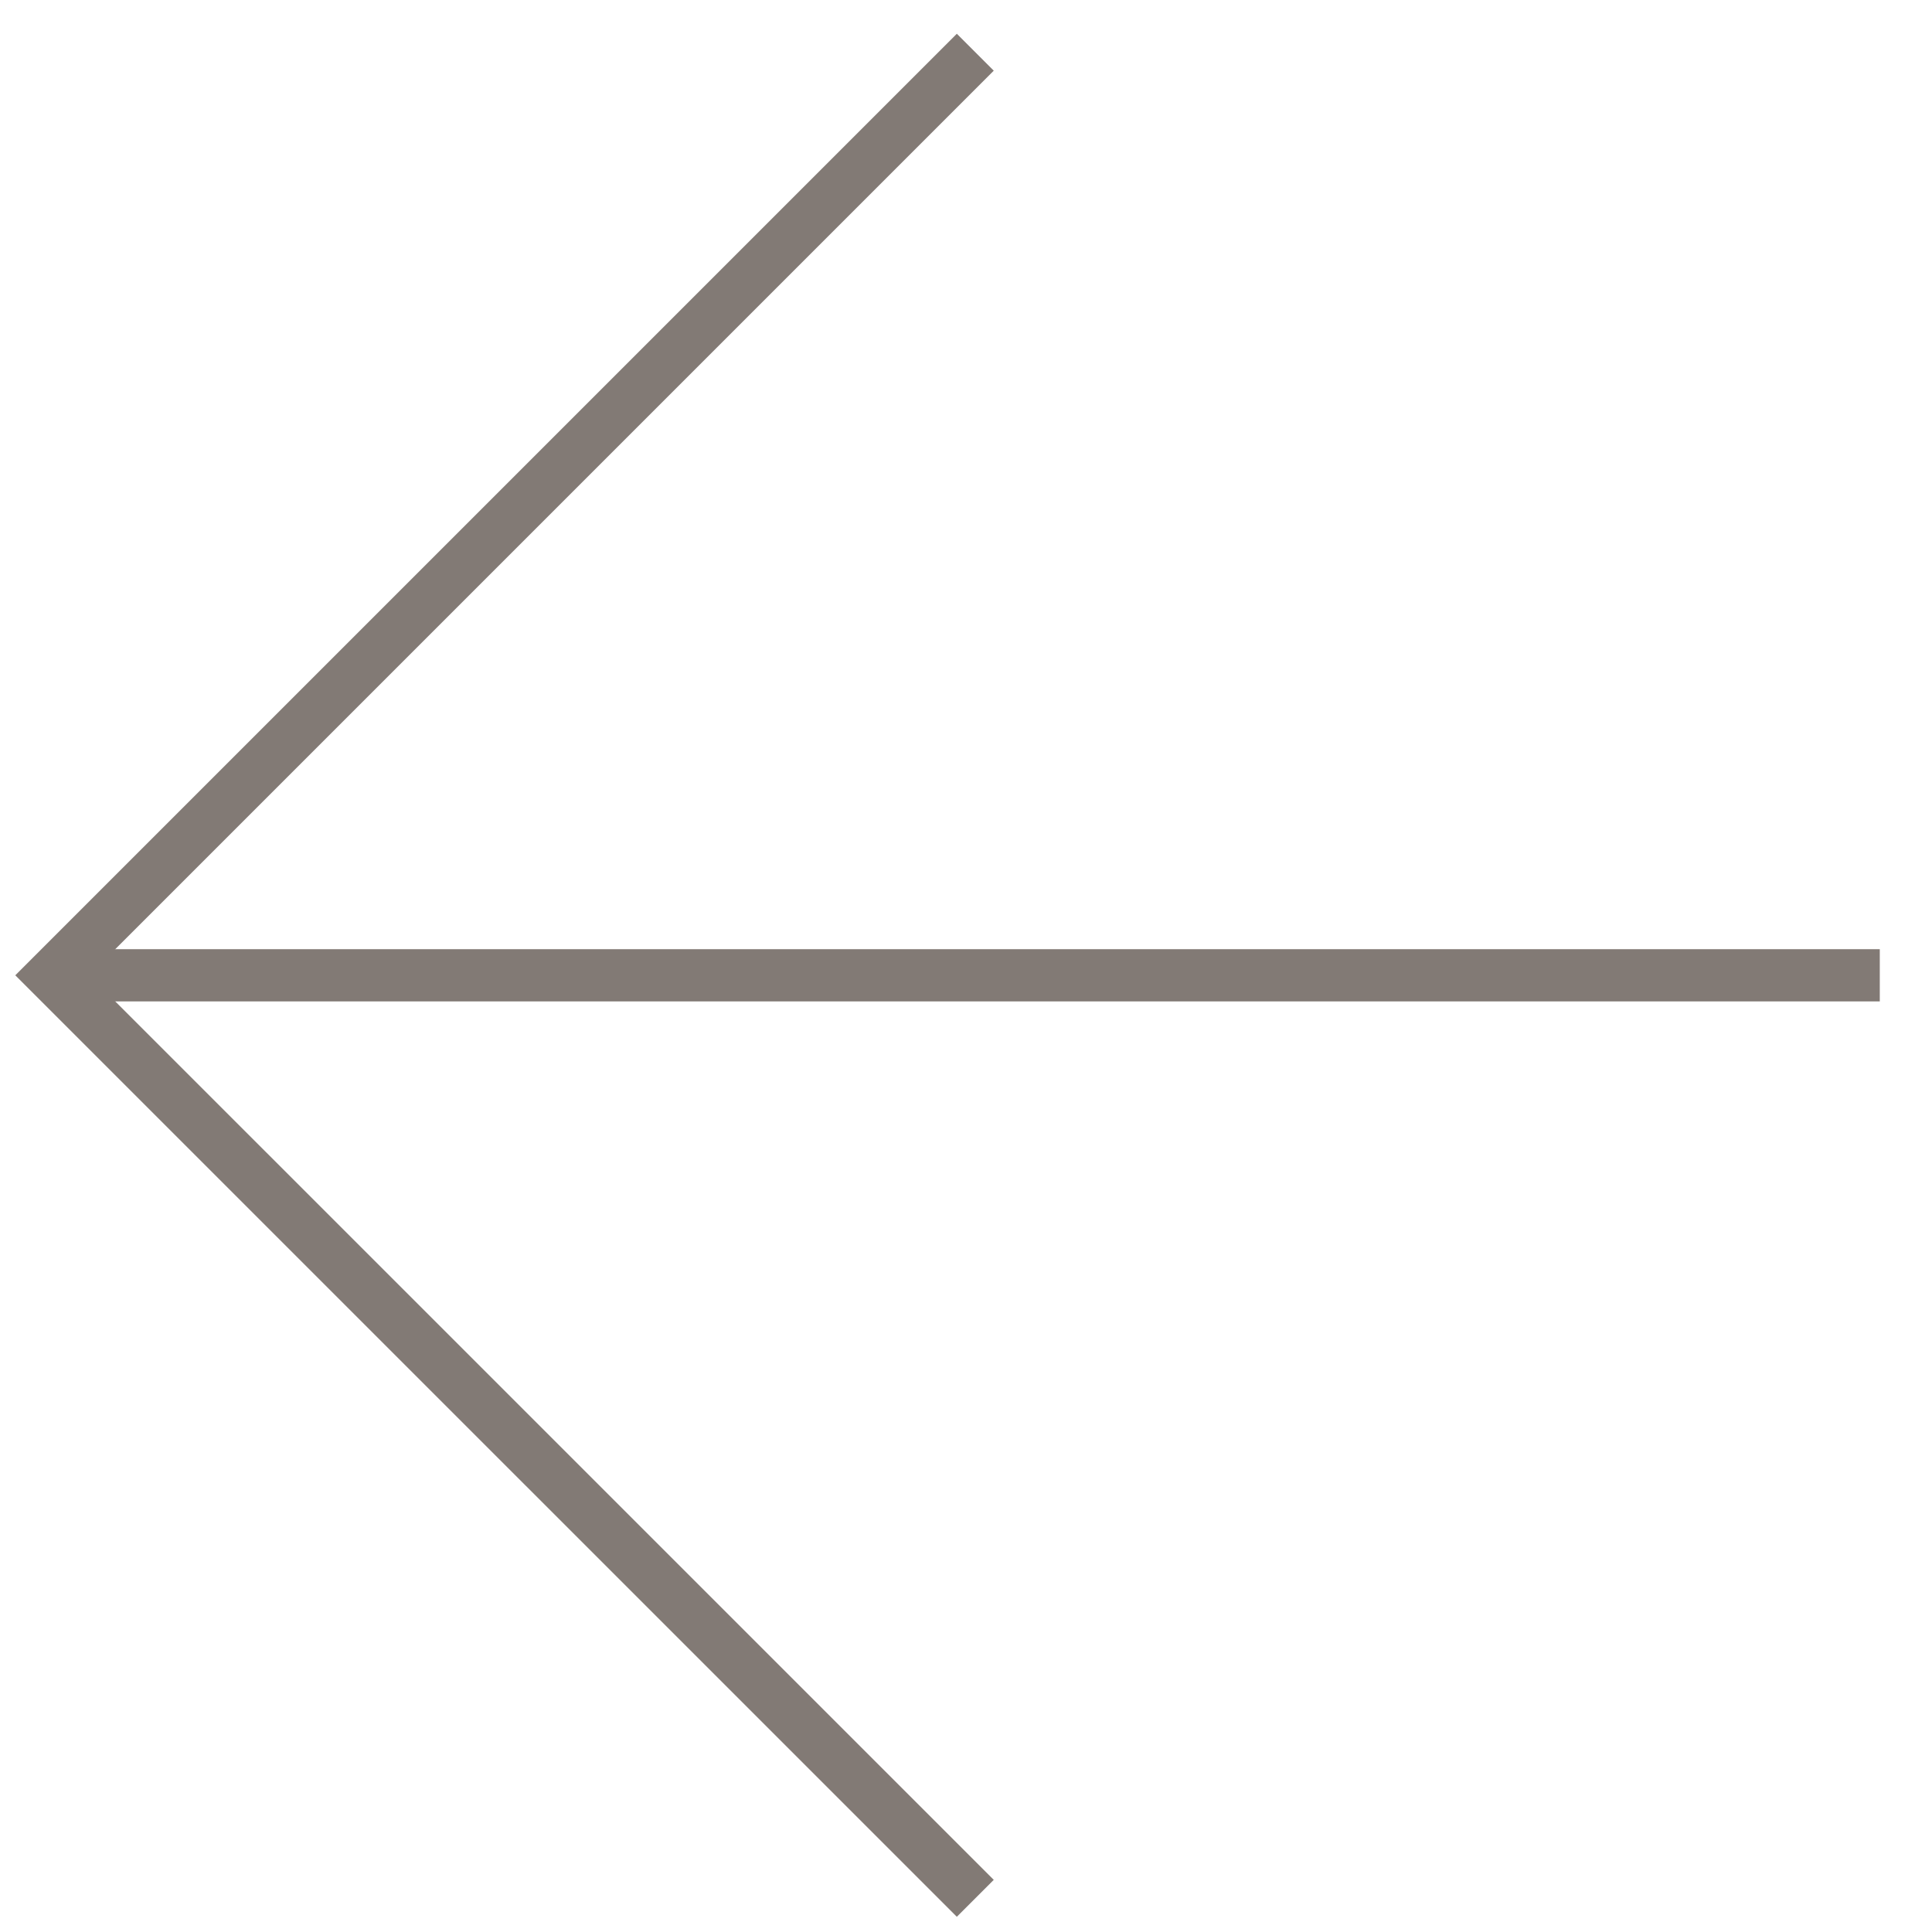
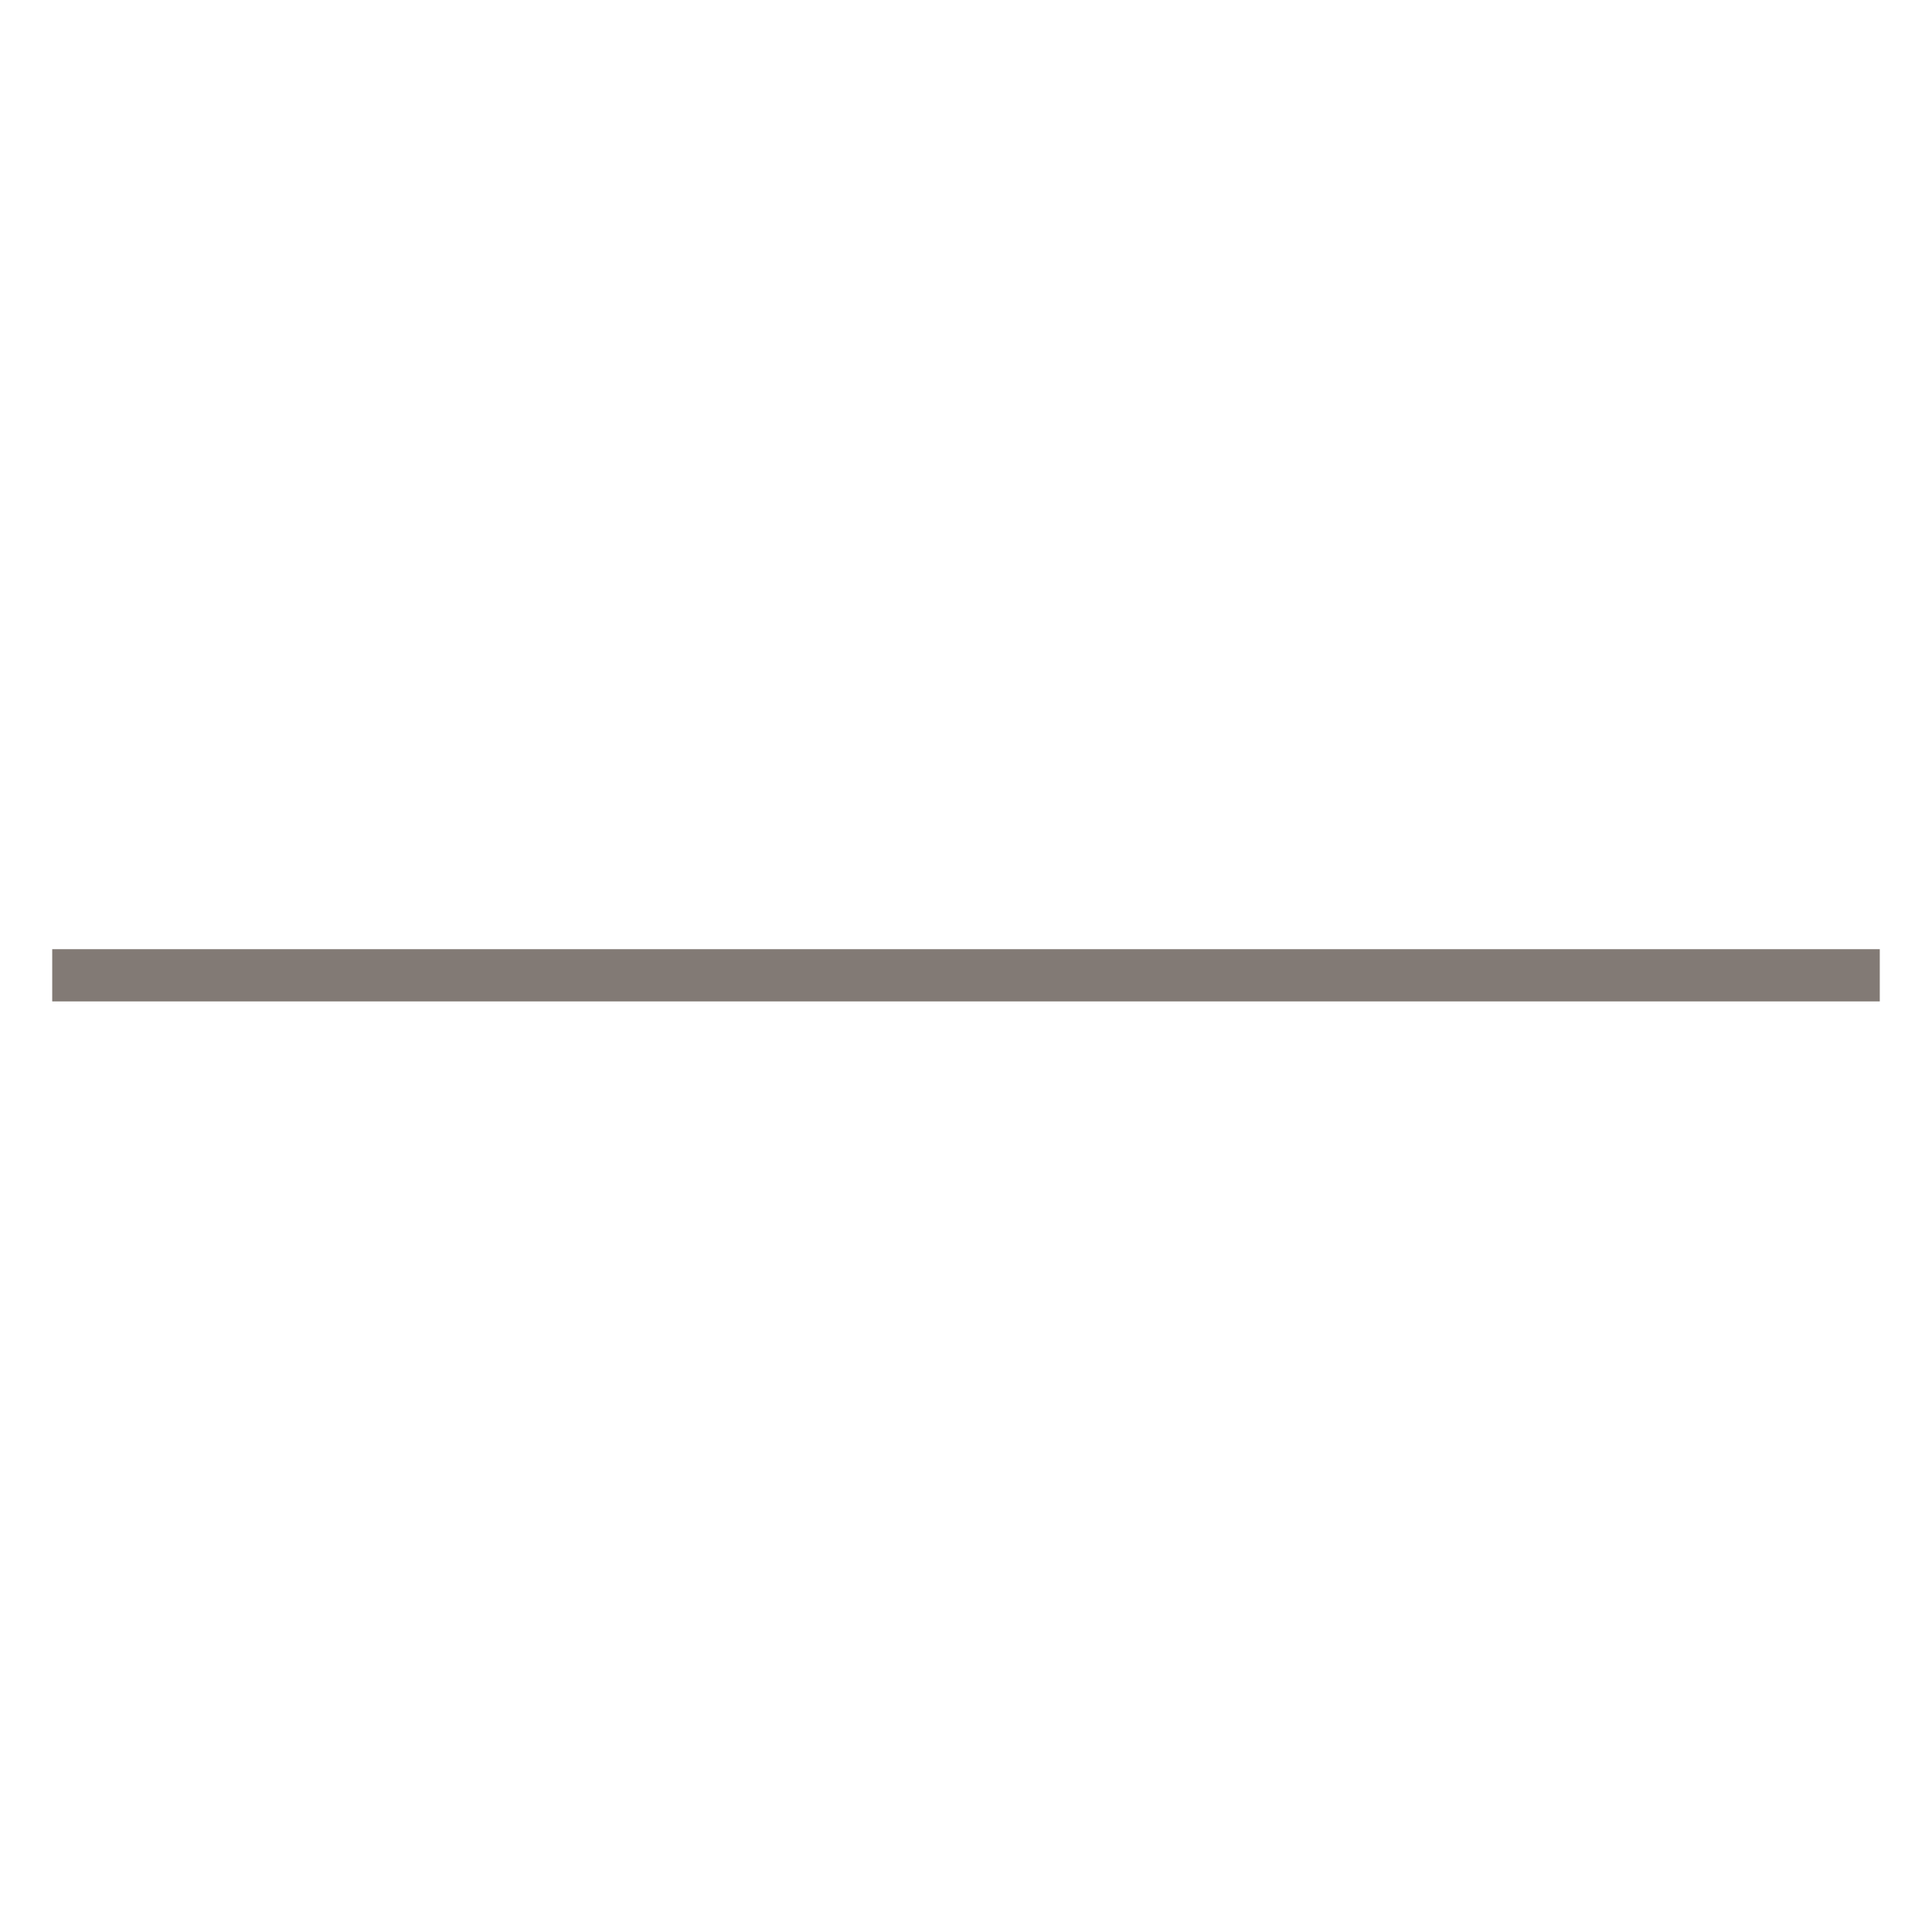
<svg xmlns="http://www.w3.org/2000/svg" width="37" height="37" viewBox="0 0 37 37" fill="none">
-   <path d="M18.678 36.355L1 18.678L18.678 1" stroke="#827A75" stroke-miterlimit="10" />
  <path d="M1 18.678L36 18.678" stroke="#827A75" stroke-miterlimit="10" />
</svg>